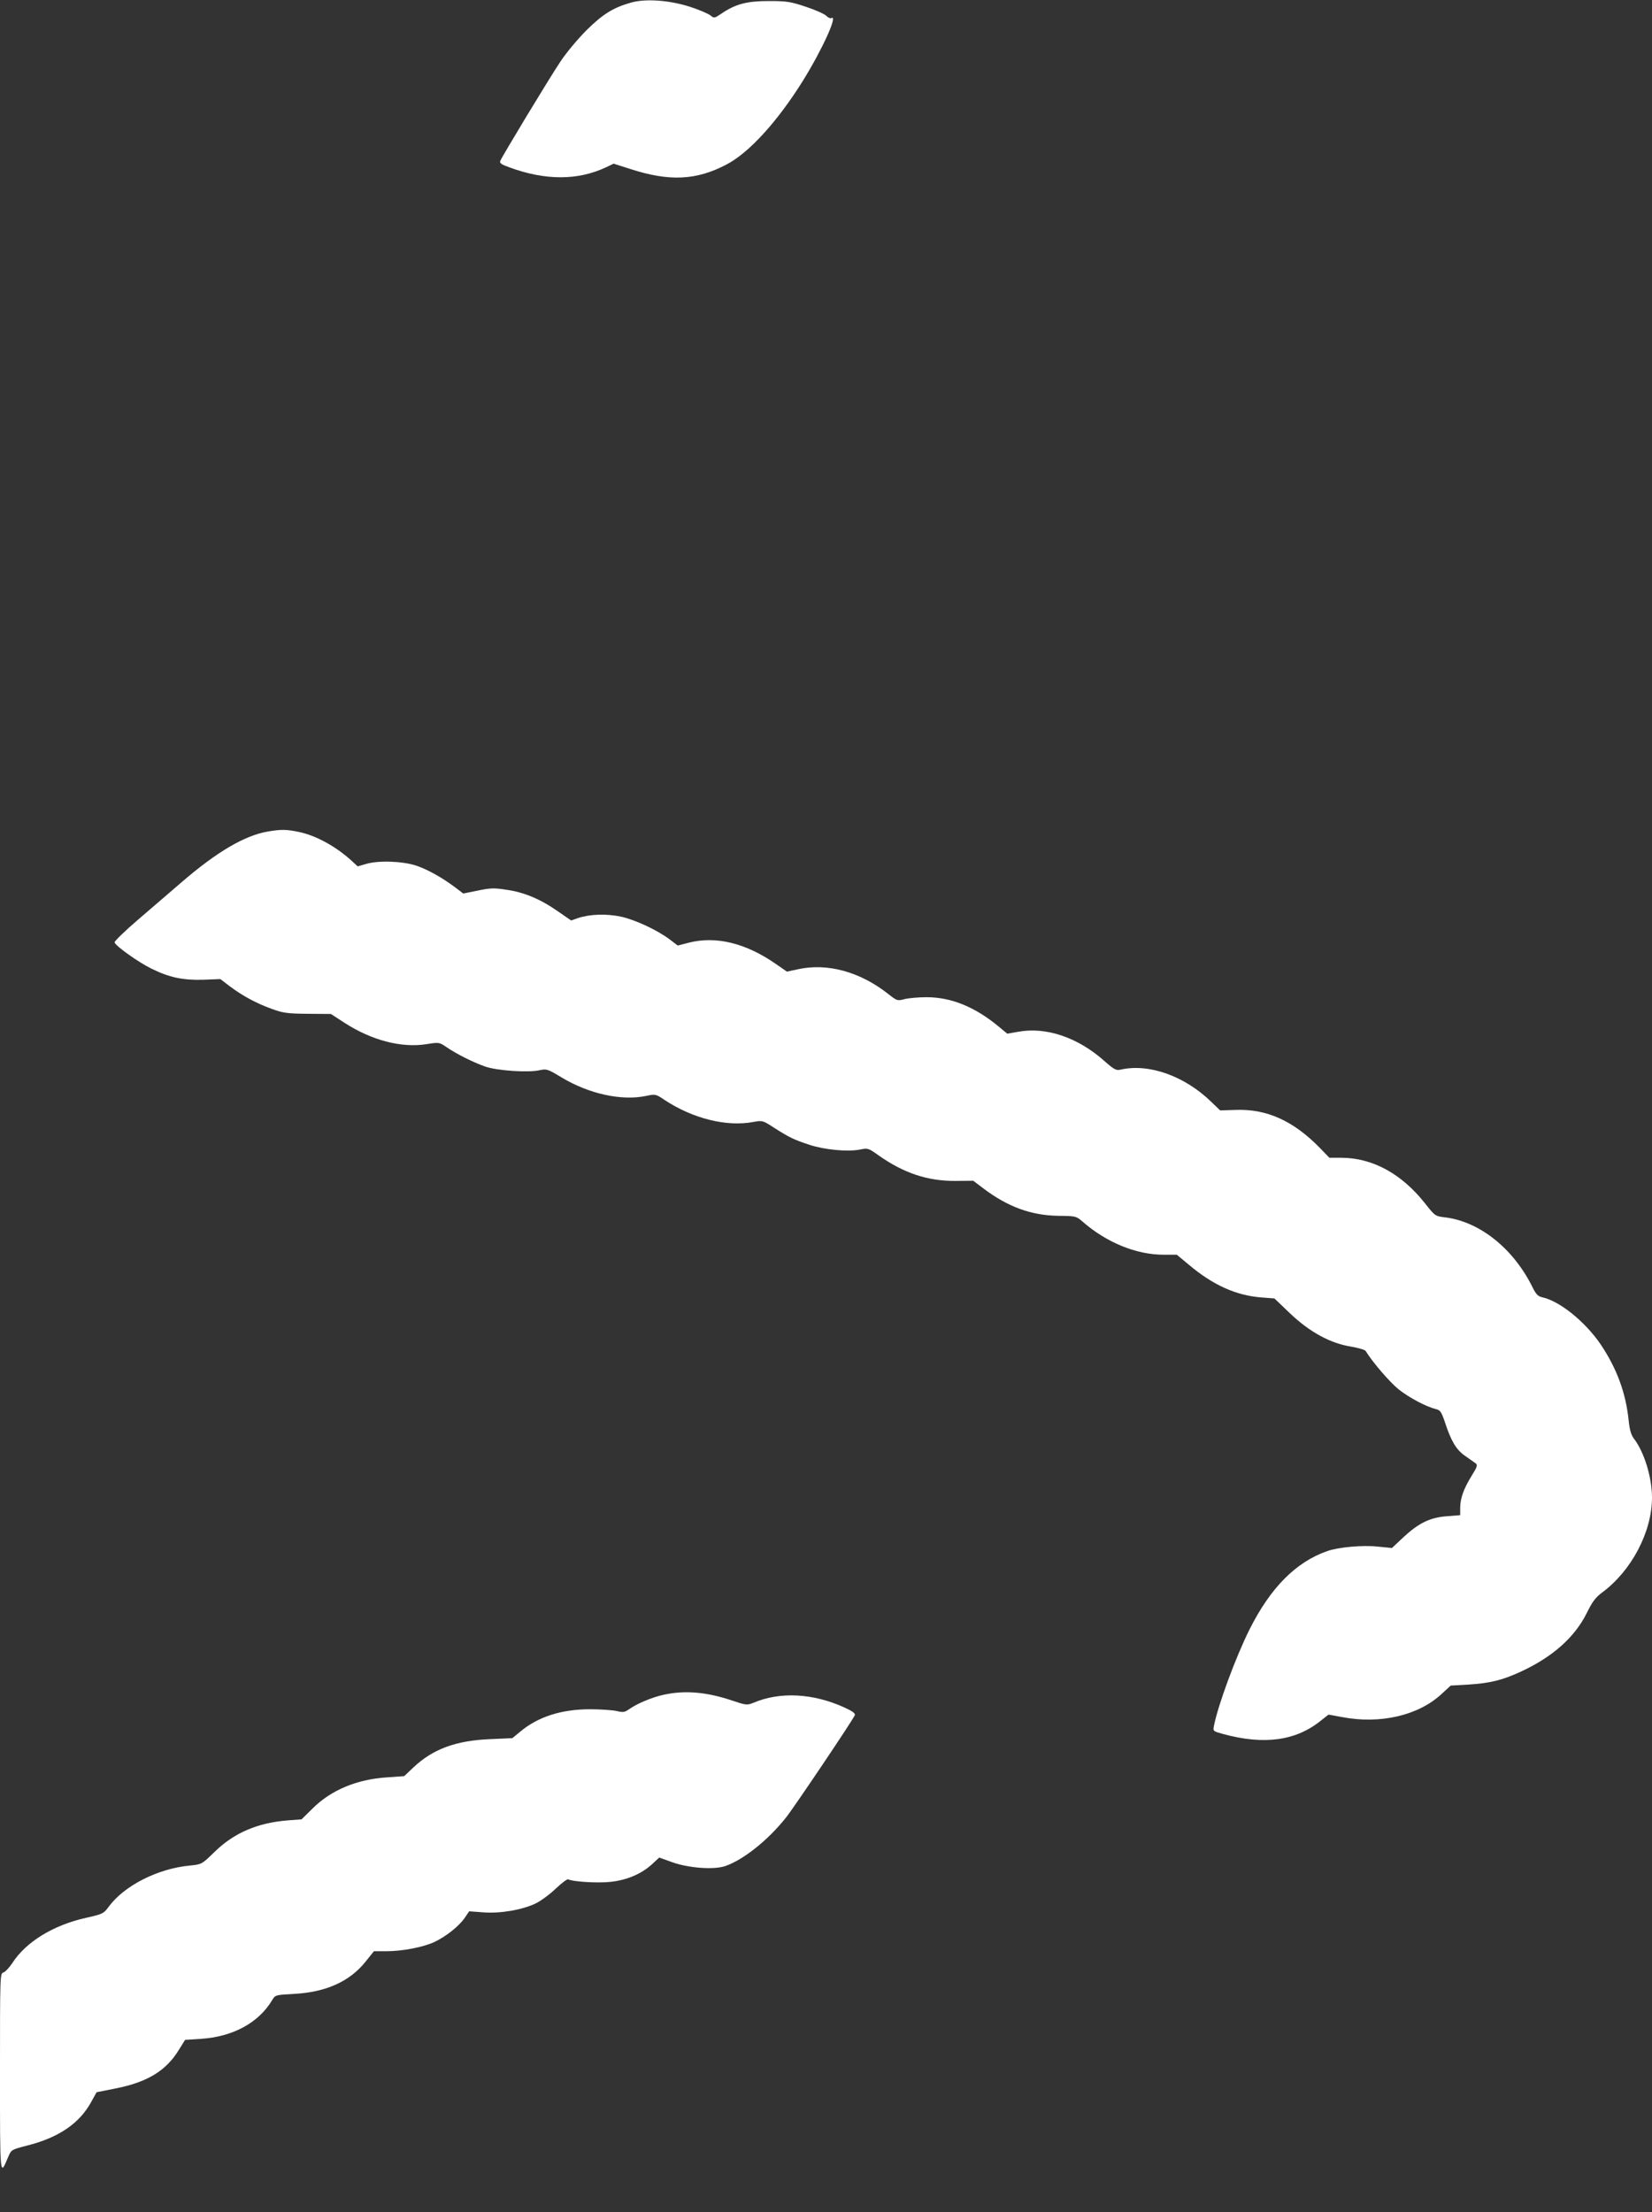
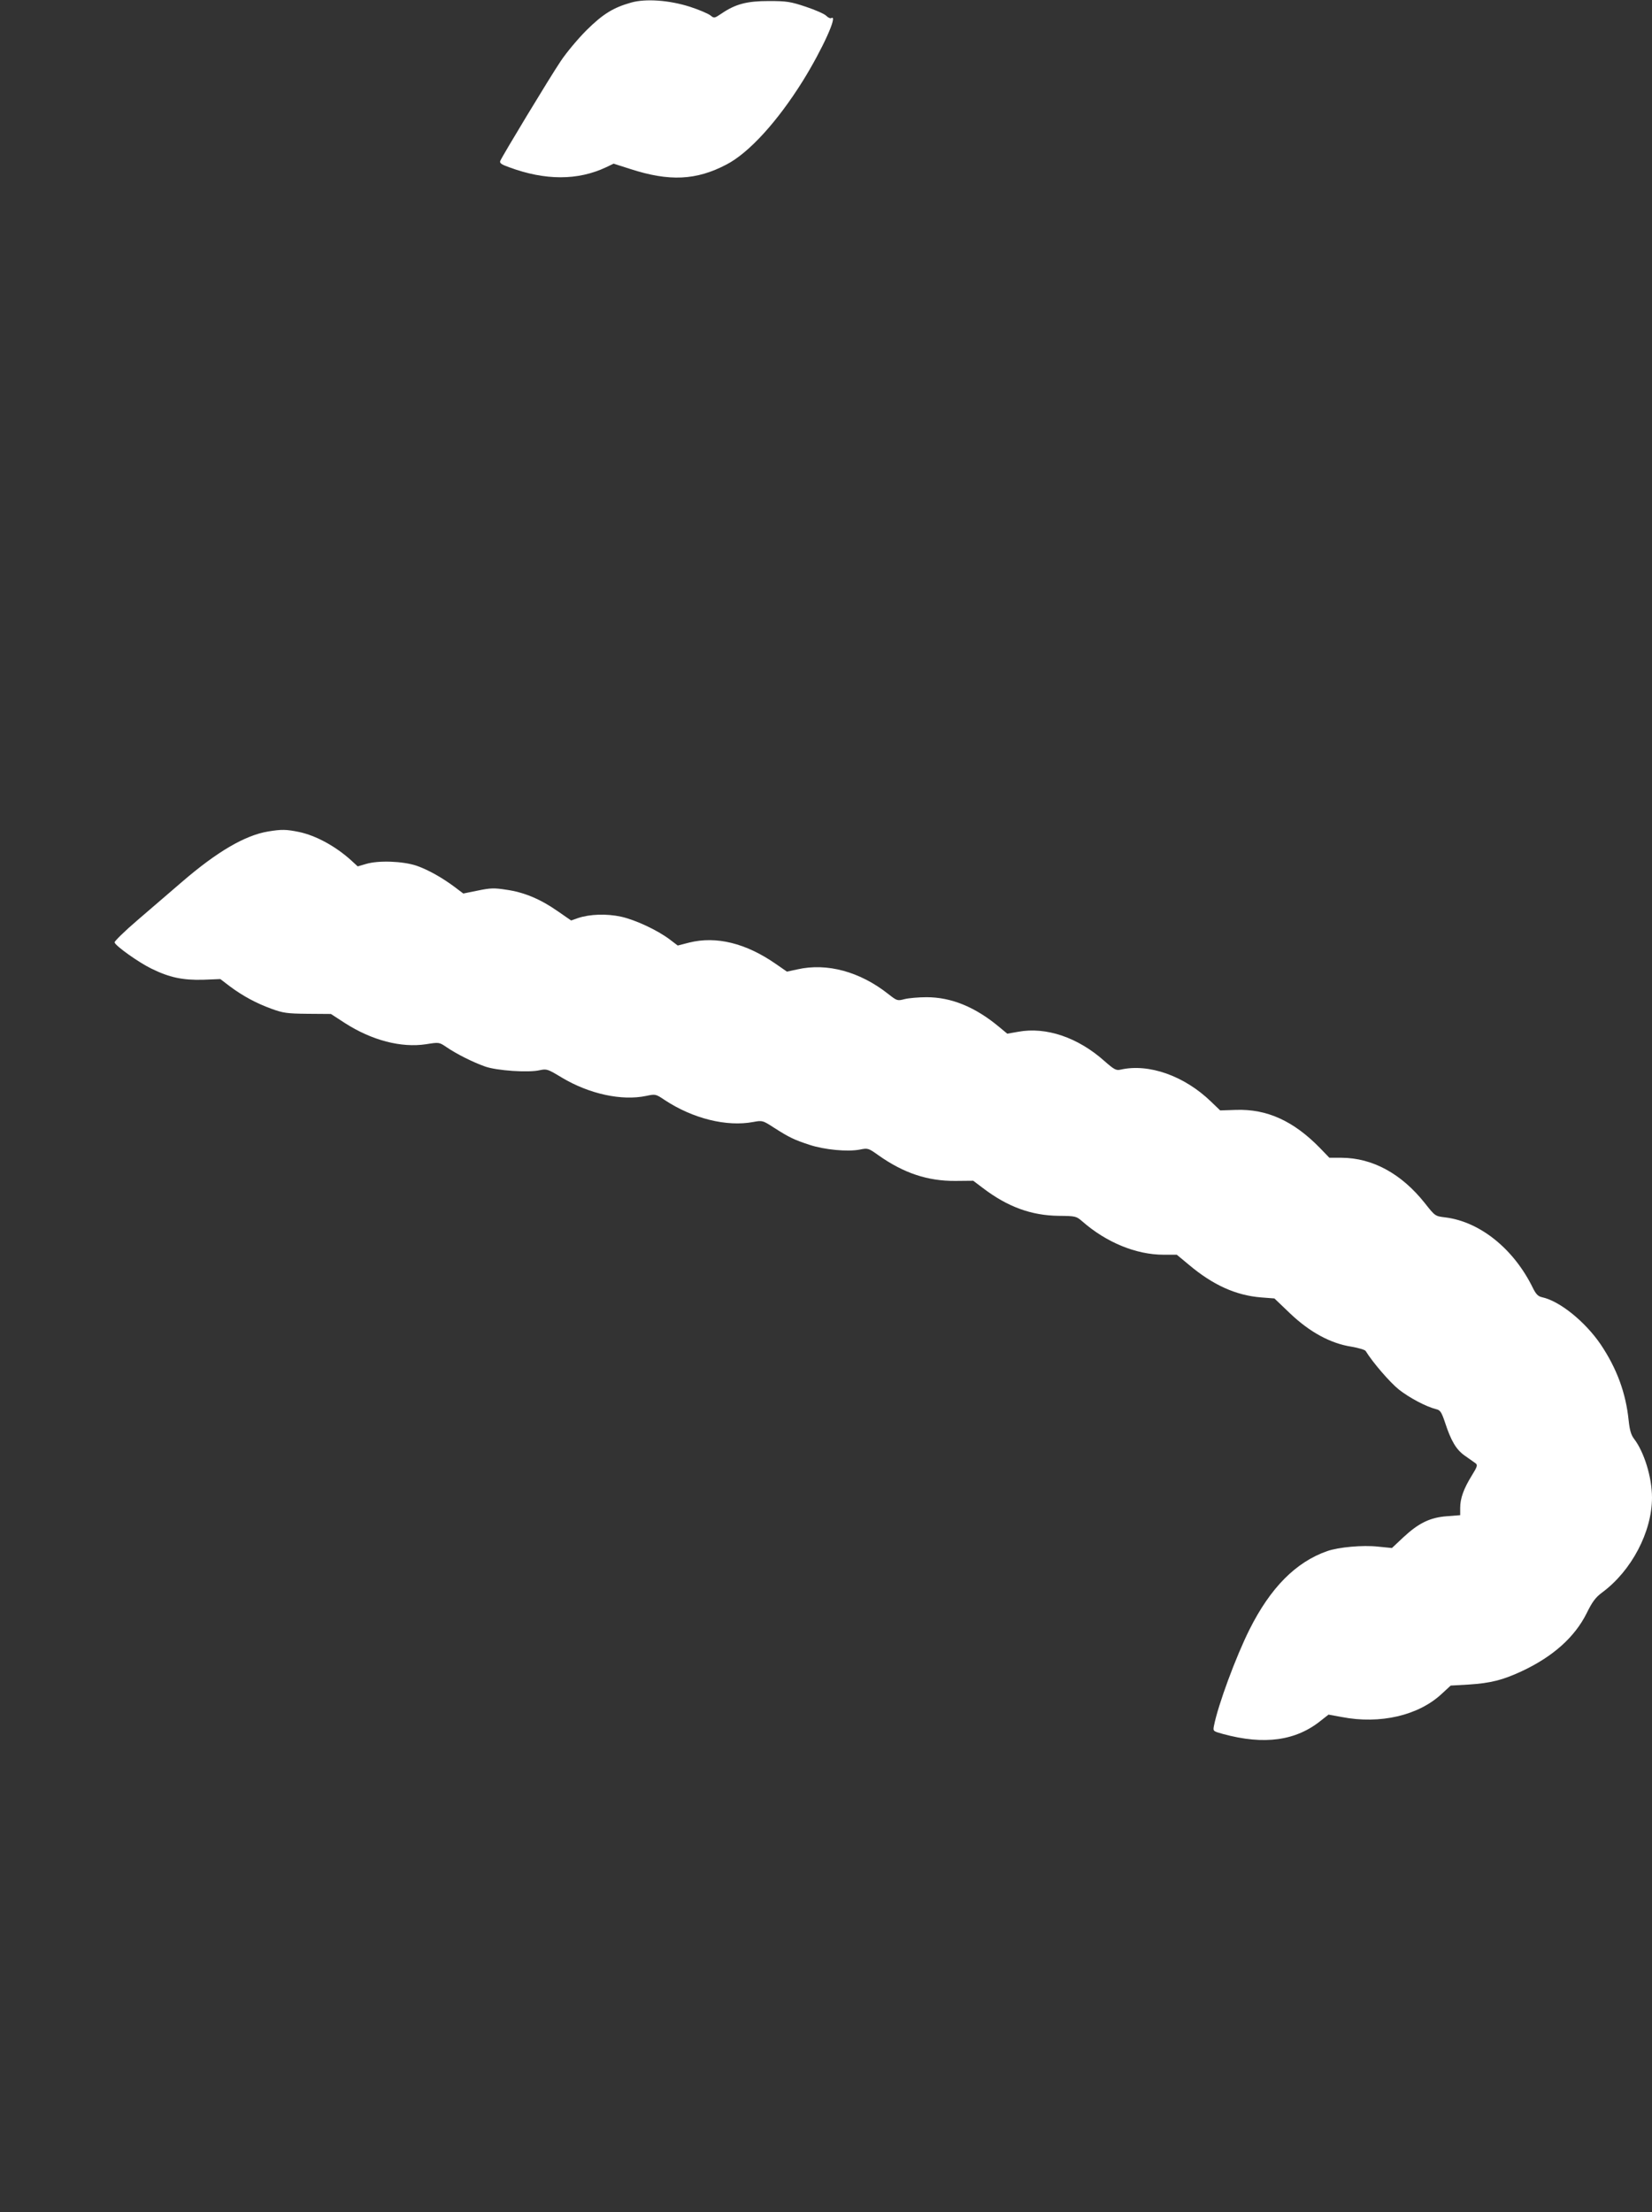
<svg xmlns="http://www.w3.org/2000/svg" version="1.0" width="956pt" height="1280pt" viewBox="0 0 956 1280" preserveAspectRatio="xMidYMid meet">
  <rect x="0" y="0" width="956" height="1280" fill="#333333" stroke="none" />
  <g transform="translate(0,1280) scale(0.1,-0.1)" fill="#ffffff" stroke="none">
    <path d="M3652 12785 c-103 -29 -163 -66 -258 -160 -49 -49 -117 -130 -150 -180 -64 -95 -338 -549 -349 -576 -5 -13 7 -21 52 -37 208 -77 397 -77 560 0 l44 21 97 -31 c225 -73 381 -66 556 26 131 68 296 250 442 484 113 182 207 389 164 363 -5 -3 -18 3 -29 14 -11 11 -64 34 -118 52 -87 29 -110 33 -213 33 -127 0 -193 -17 -274 -72 -42 -28 -43 -29 -65 -11 -13 10 -66 33 -119 50 -119 38 -256 48 -340 24z" />
    <path d="M1552 7989 c-134 -22 -296 -117 -498 -291 -65 -56 -181 -156 -257 -221 -76 -65 -136 -124 -134 -130 6 -21 140 -116 212 -151 105 -52 182 -68 300 -65 l100 4 55 -42 c75 -56 153 -98 241 -130 66 -24 89 -28 209 -29 l135 -1 80 -52 c157 -101 327 -145 471 -123 75 12 75 12 118 -17 57 -39 152 -87 223 -112 67 -24 254 -37 318 -21 39 8 45 6 126 -43 159 -95 347 -136 489 -106 52 11 55 11 105 -23 163 -108 359 -157 514 -128 53 10 55 9 120 -33 89 -57 117 -70 205 -99 88 -29 220 -41 290 -28 49 10 51 9 110 -33 146 -103 284 -149 445 -148 l103 1 57 -43 c142 -108 279 -158 437 -160 99 -1 102 -2 137 -32 139 -122 312 -193 470 -193 l77 0 71 -59 c138 -116 270 -176 416 -188 l78 -6 92 -88 c113 -107 232 -172 353 -191 41 -7 79 -18 83 -25 42 -68 140 -181 192 -223 61 -48 159 -100 217 -114 22 -5 30 -17 49 -73 36 -111 66 -161 116 -196 25 -18 53 -37 61 -43 14 -10 12 -19 -21 -72 -47 -76 -67 -132 -67 -187 l0 -42 -76 -6 c-98 -7 -165 -40 -253 -122 l-66 -62 -80 8 c-89 10 -229 -3 -295 -26 -182 -64 -328 -212 -449 -453 -79 -158 -182 -436 -206 -558 -6 -31 -5 -31 52 -47 239 -65 423 -40 569 79 l42 33 77 -14 c222 -43 445 9 579 135 l51 47 105 6 c125 8 197 26 306 77 180 84 307 197 376 336 33 67 52 92 90 120 169 125 288 350 288 549 0 116 -45 263 -104 340 -17 22 -25 50 -31 105 -16 159 -68 301 -162 441 -90 132 -237 251 -339 273 -23 5 -35 17 -53 53 -110 226 -306 384 -507 409 -59 7 -59 7 -119 83 -135 170 -302 261 -481 262 l-71 0 -54 56 c-153 157 -307 227 -486 221 l-92 -3 -53 51 c-154 149 -360 222 -523 185 -26 -6 -37 0 -93 49 -153 137 -338 200 -500 170 l-63 -11 -47 39 c-138 115 -276 172 -420 172 -46 0 -103 -5 -127 -11 -42 -11 -44 -10 -94 29 -164 130 -355 182 -527 143 l-60 -13 -65 45 c-173 120 -344 162 -501 123 l-66 -17 -46 35 c-70 53 -197 113 -282 132 -84 18 -180 15 -249 -8 l-40 -14 -78 54 c-100 70 -196 110 -298 124 -69 11 -92 10 -164 -5 l-84 -17 -45 34 c-74 56 -157 103 -226 127 -78 26 -219 32 -292 10 l-48 -14 -38 35 c-91 82 -203 143 -301 164 -73 15 -101 16 -179 3z" />
-     <path d="M3841 2994 c-69 -15 -154 -51 -201 -84 -25 -18 -35 -19 -72 -10 -24 5 -93 10 -153 10 -166 0 -301 -43 -405 -130 l-45 -37 -130 -6 c-197 -8 -331 -58 -442 -163 l-54 -51 -99 -7 c-175 -11 -325 -74 -432 -181 l-63 -62 -80 -6 c-175 -14 -310 -72 -423 -182 -74 -72 -74 -72 -140 -79 -189 -17 -384 -117 -474 -240 -28 -38 -33 -41 -131 -63 -189 -42 -348 -140 -426 -262 -18 -27 -41 -51 -51 -54 -20 -5 -20 -17 -20 -578 0 -619 -1 -605 48 -488 18 41 18 41 111 65 181 46 302 128 370 254 l30 54 110 22 c183 36 292 102 366 223 l36 58 92 6 c185 12 334 93 412 224 18 30 19 30 124 36 185 9 324 71 416 186 l49 61 72 0 c93 0 212 23 277 53 67 31 145 93 177 141 l25 37 80 -6 c100 -8 226 14 304 51 31 15 84 54 118 87 34 32 66 56 71 53 22 -13 167 -23 241 -15 97 9 185 47 246 104 l40 37 75 -27 c95 -34 242 -45 308 -22 106 37 248 151 351 281 49 62 388 566 398 592 4 10 -15 24 -62 45 -181 82 -372 92 -526 26 -35 -14 -41 -14 -124 14 -146 49 -272 60 -394 33z" />
  </g>
</svg>